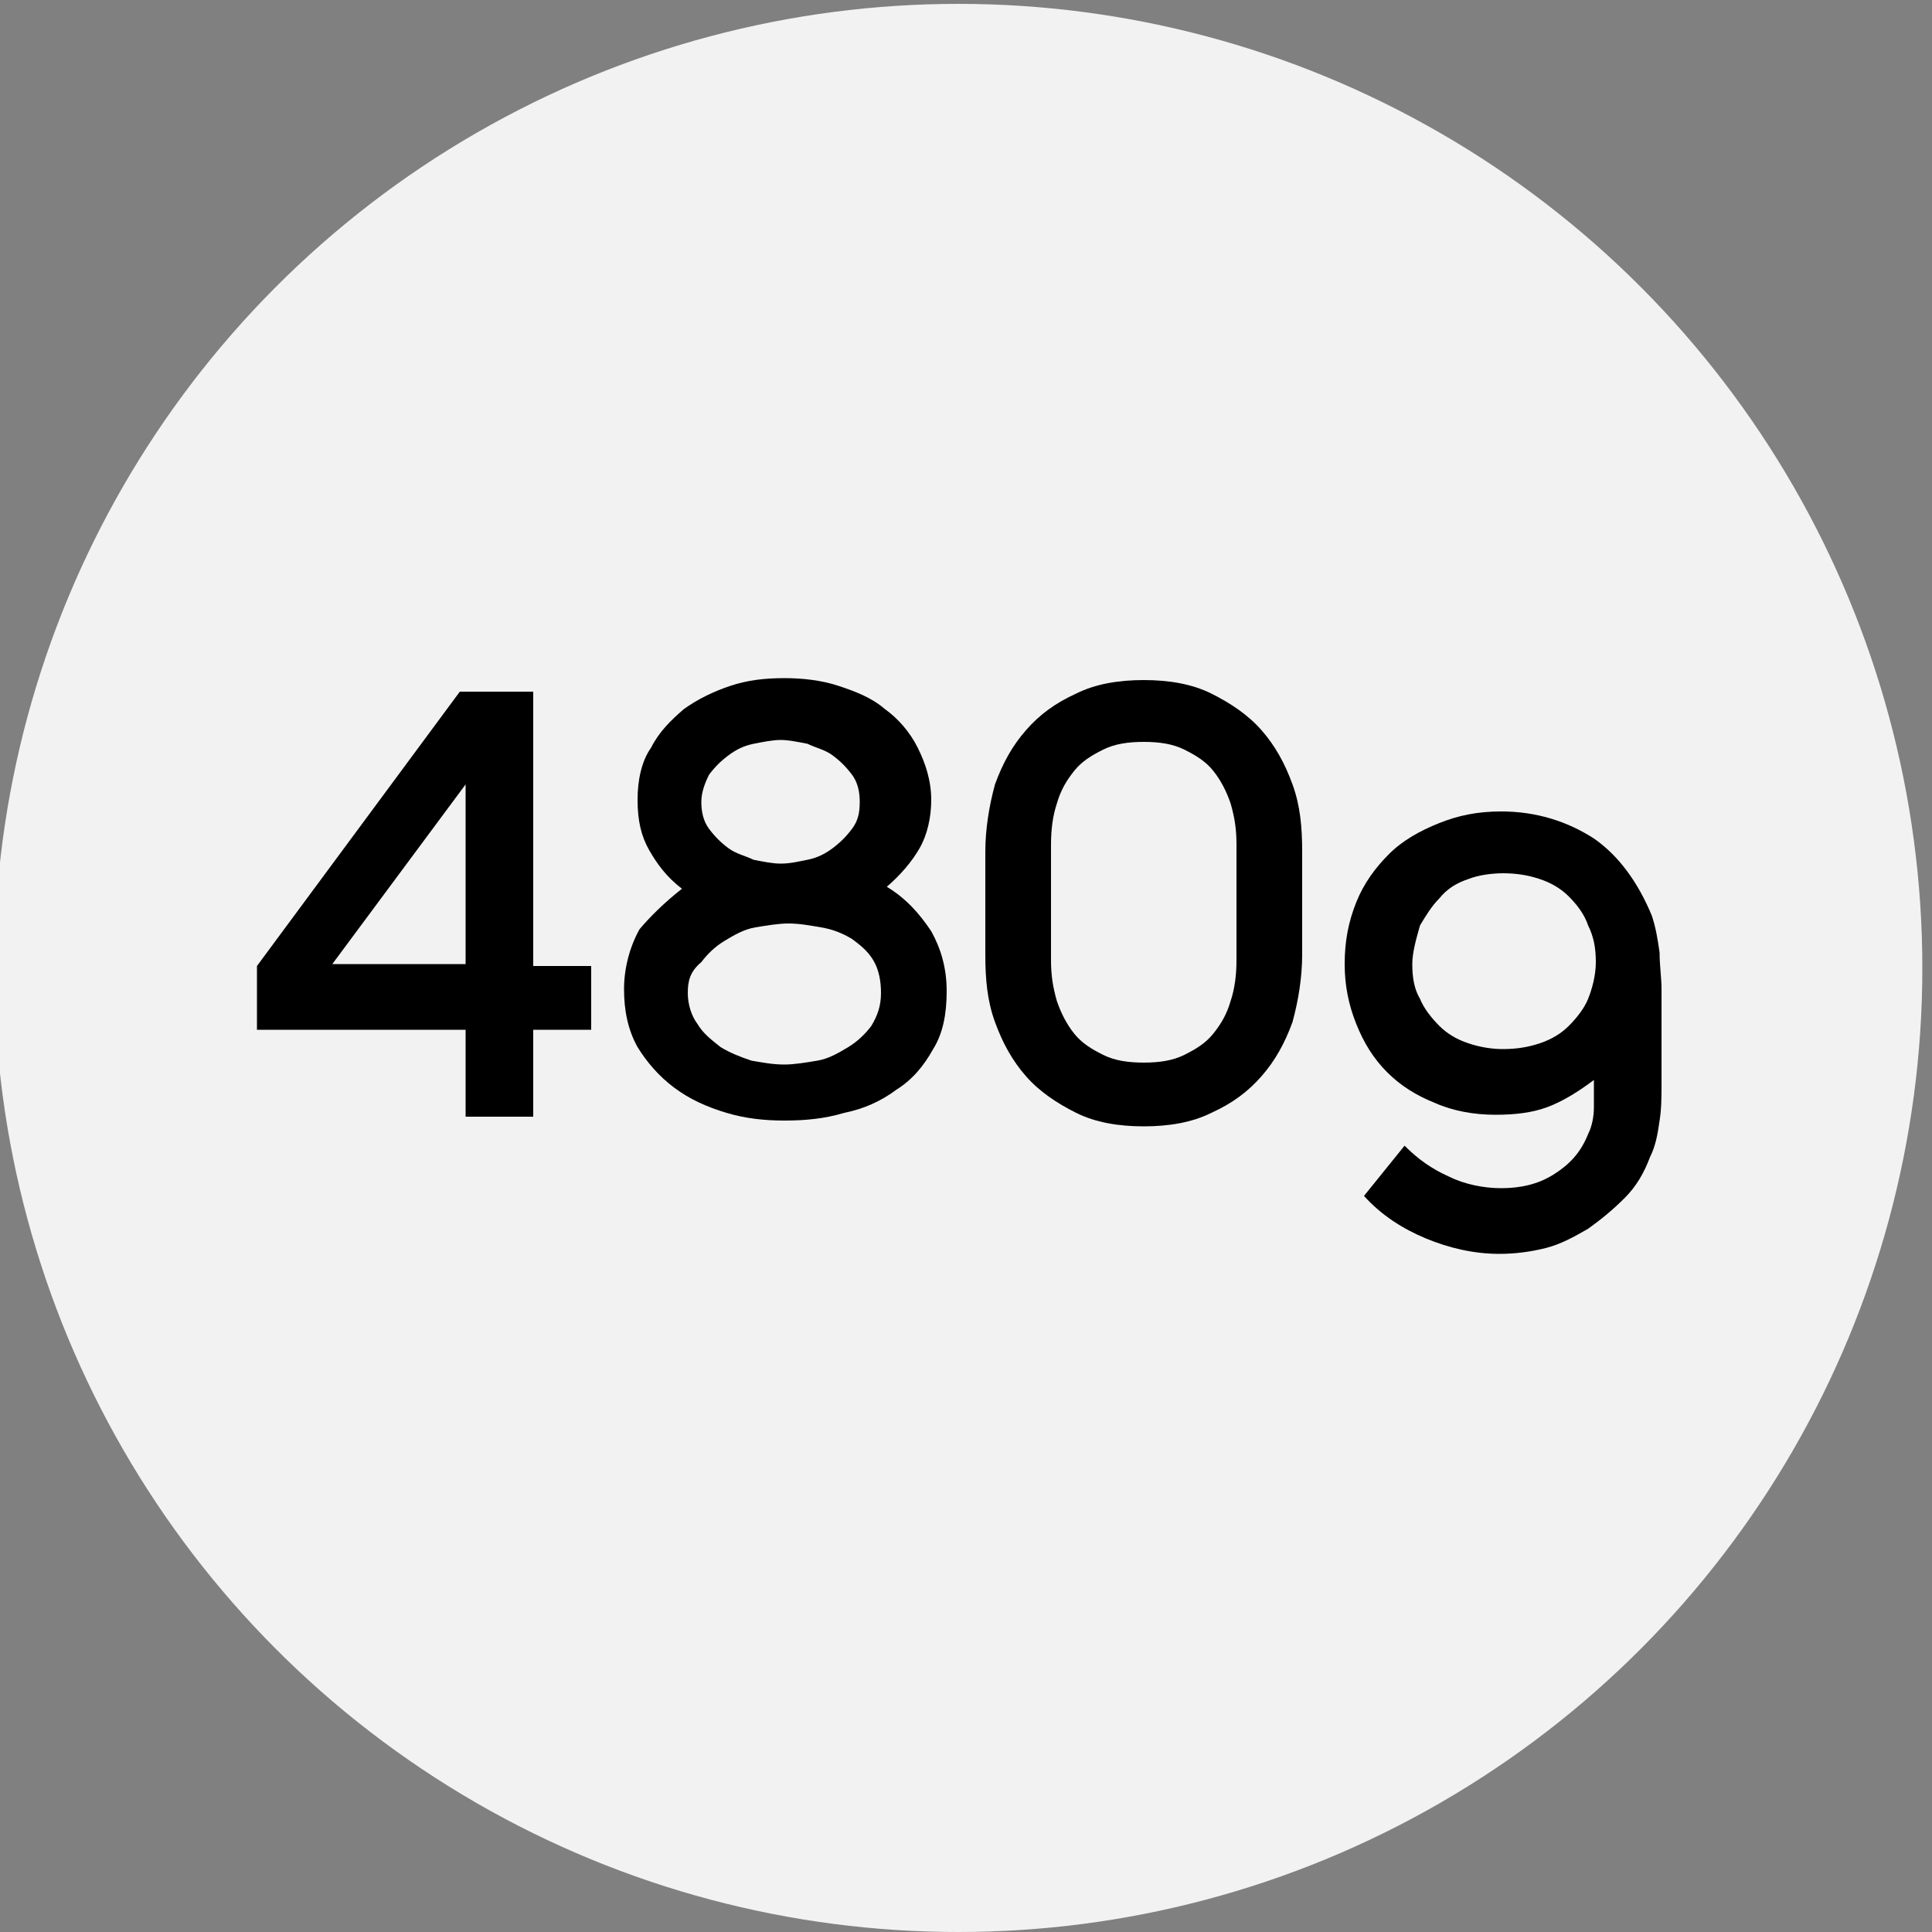
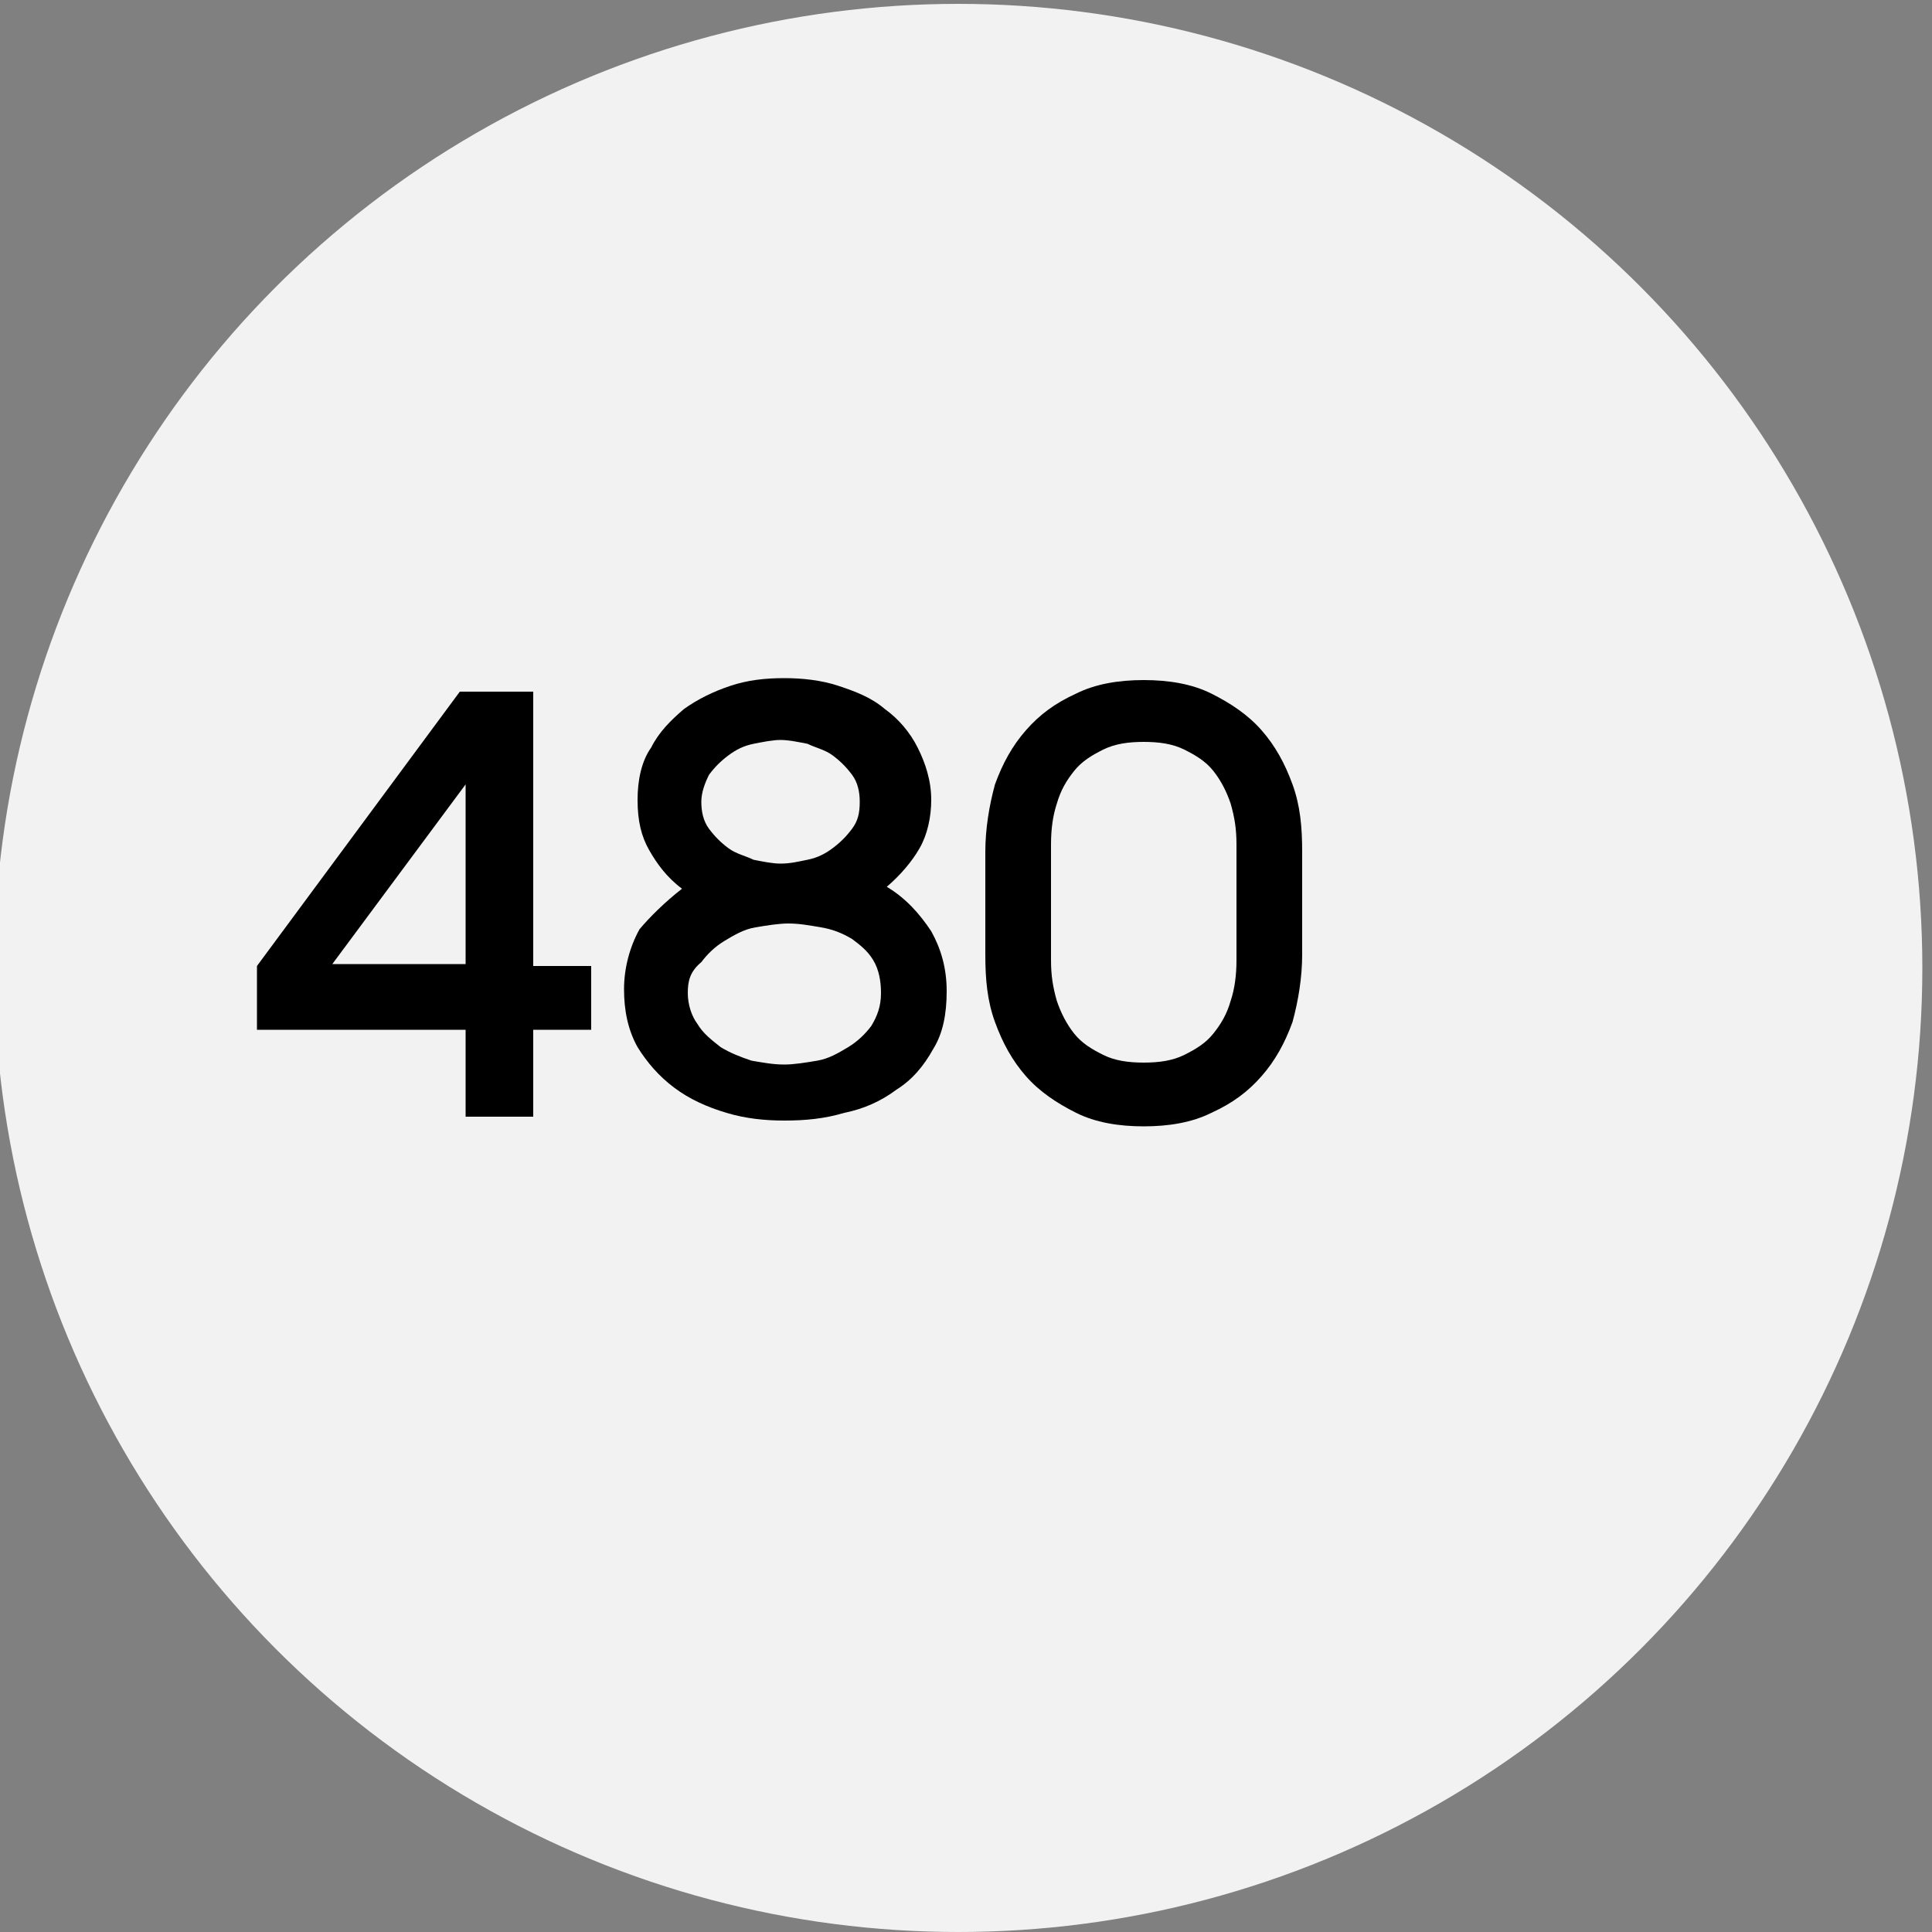
<svg xmlns="http://www.w3.org/2000/svg" version="1.1" id="Ebene_1" x="0px" y="0px" viewBox="0 0 100 100" style="enable-background:new 0 0 100 100;" xml:space="preserve">
  <rect x="0" y="0" width="100" height="100" fill="#808080" stroke="none" />
  <style type="text/css">
	.st0{fill:#F2F2F2;}
</style>
  <g>
    <circle class="st0" cx="49.6" cy="50.1" r="49.9" />
    <g>
      <path d="M30.6,53.3h-3v4.5h-3.5v-4.5H13.3v-3.3l10.5-14.2h3.8v14.2h3V53.3z M17.2,49.9h6.9v-9.3L17.2,49.9z" />
      <path d="M35.3,46c-0.8-0.6-1.3-1.3-1.7-2c-0.4-0.7-0.6-1.5-0.6-2.6c0-1,0.2-2,0.7-2.7c0.4-0.8,1-1.4,1.7-2    c0.7-0.5,1.5-0.9,2.4-1.2c0.9-0.3,1.8-0.4,2.8-0.4c0.9,0,1.9,0.1,2.8,0.4c0.9,0.3,1.7,0.6,2.4,1.2c0.7,0.5,1.3,1.2,1.7,2    c0.4,0.8,0.7,1.7,0.7,2.7c0,0.9-0.2,1.8-0.6,2.5c-0.4,0.7-1,1.4-1.7,2c1,0.6,1.7,1.4,2.3,2.3c0.5,0.9,0.8,1.9,0.8,3.1    c0,1.2-0.2,2.2-0.7,3c-0.5,0.9-1.1,1.6-1.9,2.1c-0.8,0.6-1.7,1-2.7,1.2c-1,0.3-2,0.4-3.1,0.4c-1,0-2-0.1-3-0.4    c-1-0.3-1.9-0.7-2.7-1.3c-0.8-0.6-1.4-1.3-1.9-2.1c-0.5-0.9-0.7-1.9-0.7-3s0.3-2.2,0.8-3.1C33.6,47.5,34.4,46.7,35.3,46z     M35.6,51.4c0,0.6,0.2,1.2,0.5,1.6c0.3,0.5,0.7,0.8,1.2,1.2c0.5,0.3,1,0.5,1.6,0.7c0.6,0.1,1.1,0.2,1.7,0.2c0.5,0,1.1-0.1,1.7-0.2    c0.6-0.1,1.1-0.4,1.6-0.7c0.5-0.3,0.9-0.7,1.2-1.1c0.3-0.5,0.5-1,0.5-1.7c0-0.6-0.1-1.2-0.4-1.7c-0.3-0.5-0.7-0.8-1.1-1.1    c-0.5-0.3-1-0.5-1.6-0.6c-0.6-0.1-1.1-0.2-1.7-0.2c-0.5,0-1.1,0.1-1.7,0.2c-0.6,0.1-1.1,0.4-1.6,0.7c-0.5,0.3-0.9,0.7-1.2,1.1    C35.7,50.3,35.6,50.8,35.6,51.4z M36.3,41.5c0,0.5,0.1,1,0.4,1.4c0.3,0.4,0.6,0.7,1,1c0.4,0.3,0.9,0.4,1.3,0.6    c0.5,0.1,1,0.2,1.4,0.2c0.5,0,0.9-0.1,1.4-0.2c0.5-0.1,0.9-0.3,1.3-0.6c0.4-0.3,0.7-0.6,1-1c0.3-0.4,0.4-0.8,0.4-1.4    c0-0.5-0.1-1-0.4-1.4c-0.3-0.4-0.6-0.7-1-1c-0.4-0.3-0.9-0.4-1.3-0.6c-0.5-0.1-1-0.2-1.4-0.2c-0.4,0-0.9,0.1-1.4,0.2    c-0.5,0.1-0.9,0.3-1.3,0.6c-0.4,0.3-0.7,0.6-1,1C36.5,40.5,36.3,41,36.3,41.5z" />
      <path d="M51,44.1c0-1.2,0.2-2.4,0.5-3.5c0.4-1.1,0.9-2,1.6-2.8c0.7-0.8,1.5-1.4,2.6-1.9c1-0.5,2.2-0.7,3.5-0.7    c1.3,0,2.5,0.2,3.5,0.7c1,0.5,1.9,1.1,2.6,1.9c0.7,0.8,1.2,1.7,1.6,2.8c0.4,1.1,0.5,2.2,0.5,3.5v5.3c0,1.2-0.2,2.4-0.5,3.5    c-0.4,1.1-0.9,2-1.6,2.8c-0.7,0.8-1.5,1.4-2.6,1.9c-1,0.5-2.2,0.7-3.5,0.7c-1.3,0-2.5-0.2-3.5-0.7c-1-0.5-1.9-1.1-2.6-1.9    c-0.7-0.8-1.2-1.7-1.6-2.8c-0.4-1.1-0.5-2.2-0.5-3.5V44.1z M54.4,49.7c0,0.8,0.1,1.4,0.3,2.1c0.2,0.6,0.5,1.2,0.9,1.7    c0.4,0.5,0.9,0.8,1.5,1.1c0.6,0.3,1.3,0.4,2.1,0.4c0.8,0,1.5-0.1,2.1-0.4c0.6-0.3,1.1-0.6,1.5-1.1c0.4-0.5,0.7-1,0.9-1.7    c0.2-0.6,0.3-1.3,0.3-2.1v-6c0-0.8-0.1-1.4-0.3-2.1c-0.2-0.6-0.5-1.2-0.9-1.7c-0.4-0.5-0.9-0.8-1.5-1.1c-0.6-0.3-1.3-0.4-2.1-0.4    c-0.8,0-1.5,0.1-2.1,0.4c-0.6,0.3-1.1,0.6-1.5,1.1c-0.4,0.5-0.7,1-0.9,1.7c-0.2,0.6-0.3,1.3-0.3,2.1V49.7z" />
-       <path d="M72.7,59.3c0.7,0.7,1.4,1.2,2.3,1.6c0.8,0.4,1.8,0.6,2.7,0.6c1,0,1.9-0.2,2.7-0.7c0.8-0.5,1.4-1.1,1.8-2.1    c0.2-0.4,0.3-0.9,0.3-1.4c0-0.5,0-0.9,0-1.4c-0.8,0.6-1.6,1.1-2.4,1.4c-0.8,0.3-1.7,0.4-2.7,0.4c-1.1,0-2.2-0.2-3.1-0.6    c-1-0.4-1.8-0.9-2.5-1.6c-0.7-0.7-1.2-1.5-1.6-2.5c-0.4-1-0.6-2-0.6-3.1c0-1.2,0.2-2.2,0.6-3.2c0.4-1,1-1.8,1.7-2.5    c0.7-0.7,1.6-1.2,2.6-1.6s2-0.6,3.2-0.6c1.8,0,3.4,0.5,4.8,1.4c1.3,0.9,2.3,2.3,3,4c0.2,0.6,0.3,1.2,0.4,1.9    c0,0.7,0.1,1.3,0.1,1.9v4.9c0,0.6,0,1.3-0.1,1.9c-0.1,0.7-0.2,1.3-0.5,1.9c-0.3,0.8-0.7,1.5-1.3,2.1c-0.6,0.6-1.2,1.1-1.9,1.6    c-0.7,0.4-1.4,0.8-2.2,1c-0.8,0.2-1.6,0.3-2.4,0.3c-1.3,0-2.6-0.3-3.8-0.8c-1.2-0.5-2.3-1.2-3.2-2.2L72.7,59.3z M73.1,49.9    c0,0.7,0.1,1.3,0.4,1.8c0.2,0.5,0.6,1,1,1.4c0.4,0.4,0.9,0.7,1.5,0.9c0.6,0.2,1.2,0.3,1.8,0.3c0.7,0,1.3-0.1,1.9-0.3    c0.6-0.2,1.1-0.5,1.5-0.9c0.4-0.4,0.8-0.9,1-1.4c0.2-0.5,0.4-1.2,0.4-1.9c0-0.7-0.1-1.3-0.4-1.9c-0.2-0.6-0.6-1.1-1-1.5    c-0.4-0.4-0.9-0.7-1.5-0.9c-0.6-0.2-1.2-0.3-1.9-0.3c-0.6,0-1.3,0.1-1.8,0.3c-0.6,0.2-1.1,0.5-1.5,1c-0.4,0.4-0.7,0.9-1,1.4    C73.3,48.6,73.1,49.3,73.1,49.9z" />
    </g>
  </g>
</svg>